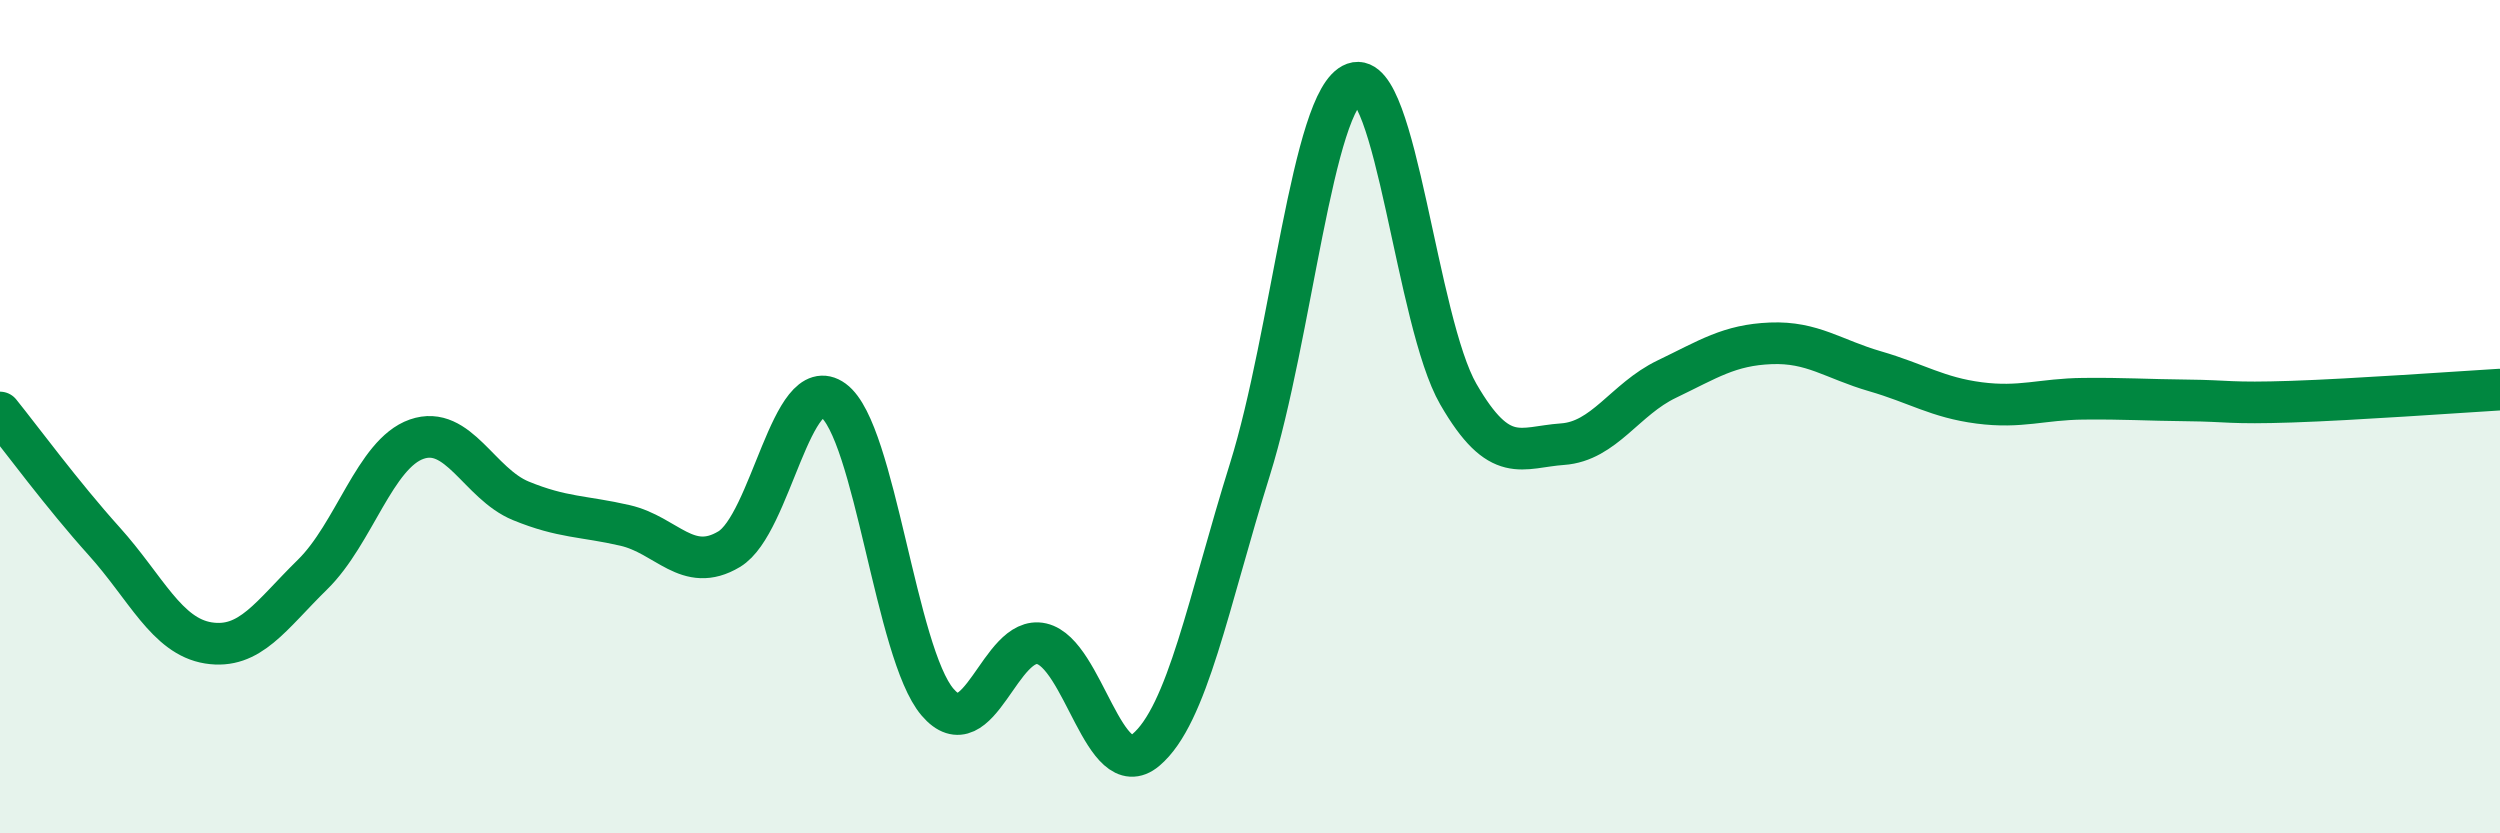
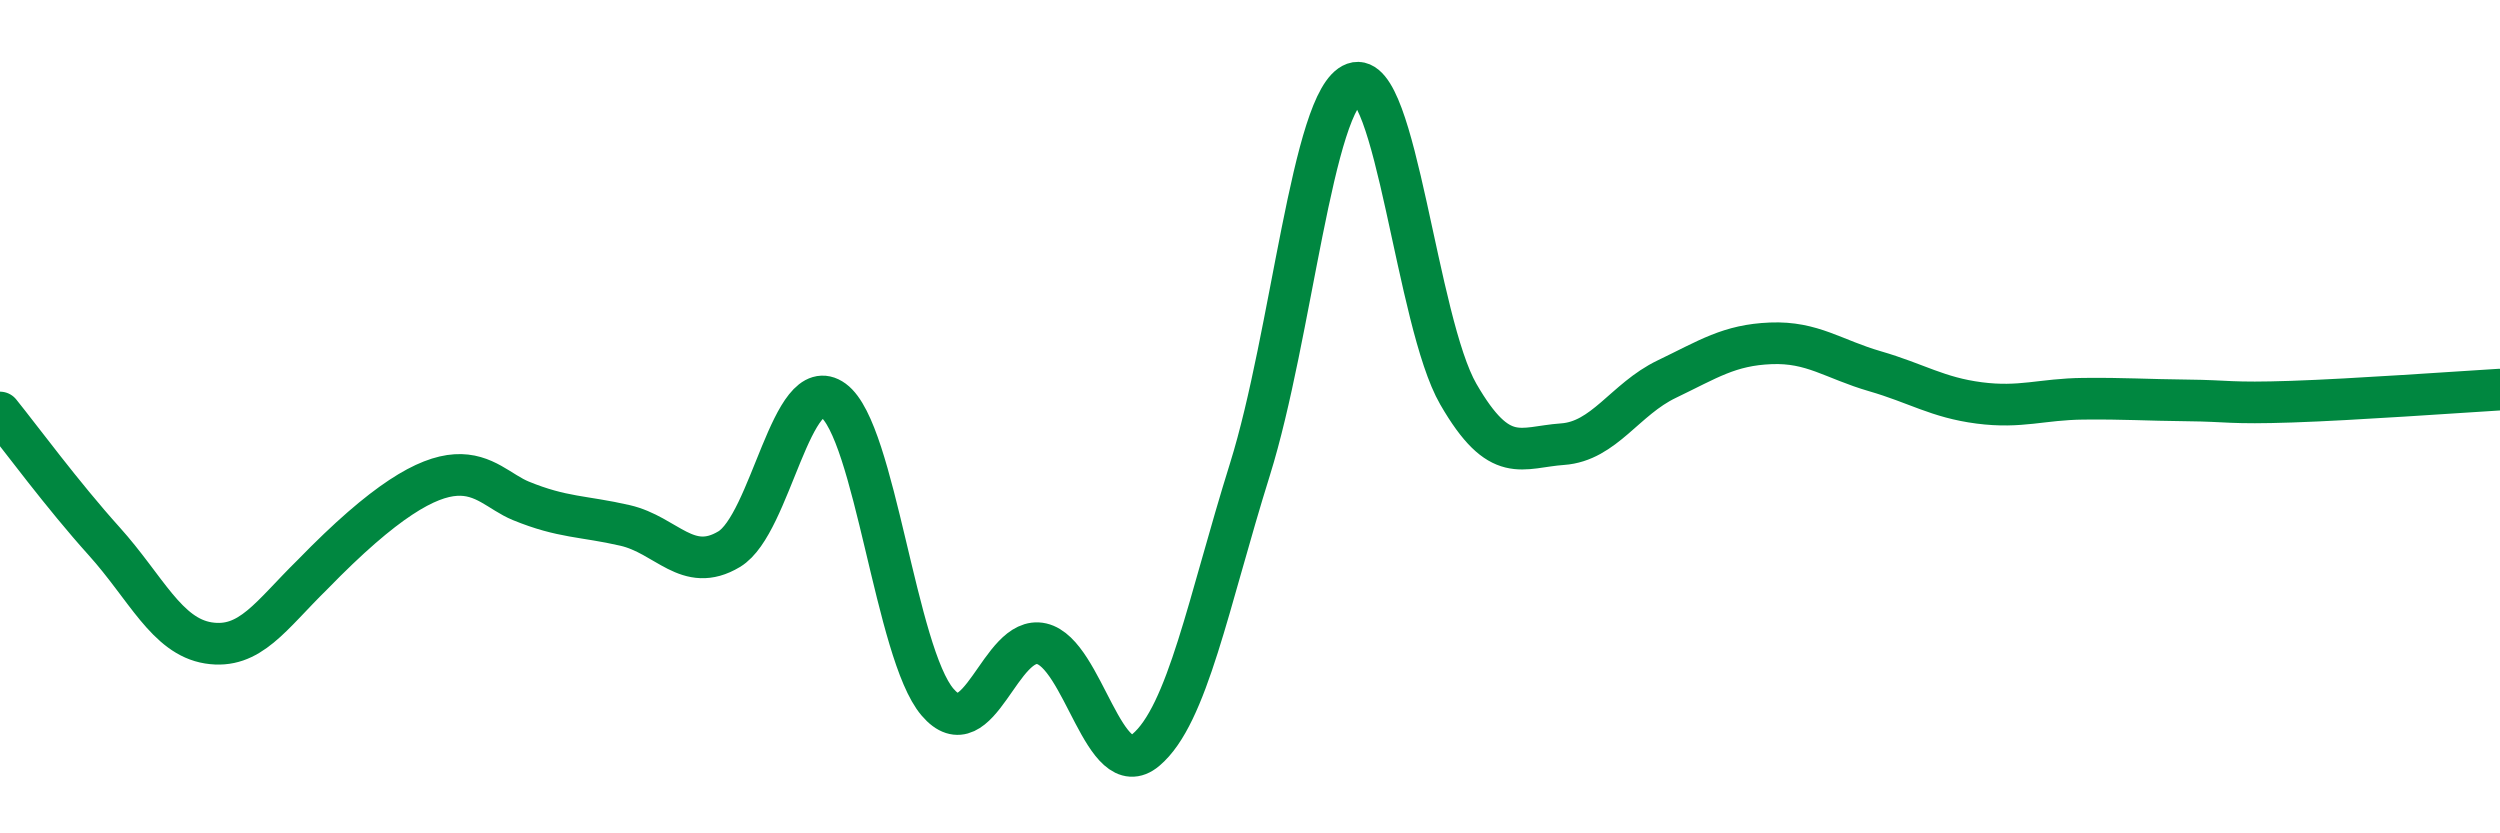
<svg xmlns="http://www.w3.org/2000/svg" width="60" height="20" viewBox="0 0 60 20">
-   <path d="M 0,9.9 C 0.5,10.52 1.5,11.88 2.5,12.99 C 3.5,14.1 4,15.27 5,15.43 C 6,15.59 6.5,14.77 7.5,13.79 C 8.5,12.81 9,10.89 10,10.54 C 11,10.19 11.5,11.61 12.5,12.02 C 13.5,12.43 14,12.38 15,12.61 C 16,12.84 16.5,13.78 17.5,13.18 C 18.5,12.58 19,8.88 20,9.61 C 21,10.34 21.5,15.68 22.5,16.85 C 23.5,18.02 24,15.22 25,15.45 C 26,15.68 26.5,18.84 27.5,18 C 28.5,17.16 29,14.46 30,11.26 C 31,8.06 31.5,2.36 32.5,2 C 33.5,1.64 34,7.73 35,9.46 C 36,11.19 36.5,10.73 37.5,10.66 C 38.5,10.59 39,9.58 40,9.1 C 41,8.62 41.5,8.28 42.5,8.24 C 43.5,8.2 44,8.62 45,8.91 C 46,9.2 46.5,9.54 47.5,9.67 C 48.5,9.8 49,9.58 50,9.57 C 51,9.56 51.5,9.6 52.5,9.61 C 53.5,9.62 53.5,9.69 55,9.64 C 56.5,9.59 59,9.41 60,9.35L60 20L0 20Z" fill="#008740" opacity="0.1" stroke-linecap="round" stroke-linejoin="round" />
-   <path d="M 0,9.9 C 0.5,10.52 1.5,11.88 2.5,12.99 C 3.5,14.1 4,15.27 5,15.43 C 6,15.59 6.5,14.77 7.5,13.79 C 8.5,12.81 9,10.89 10,10.54 C 11,10.19 11.5,11.61 12.5,12.02 C 13.5,12.43 14,12.38 15,12.61 C 16,12.84 16.5,13.78 17.5,13.18 C 18.5,12.58 19,8.88 20,9.61 C 21,10.34 21.5,15.68 22.5,16.85 C 23.5,18.02 24,15.22 25,15.45 C 26,15.68 26.5,18.84 27.5,18 C 28.5,17.16 29,14.46 30,11.26 C 31,8.06 31.5,2.36 32.5,2 C 33.5,1.64 34,7.73 35,9.46 C 36,11.19 36.5,10.73 37.5,10.66 C 38.5,10.59 39,9.58 40,9.1 C 41,8.62 41.5,8.28 42.5,8.24 C 43.5,8.2 44,8.62 45,8.91 C 46,9.2 46.5,9.54 47.5,9.67 C 48.5,9.8 49,9.58 50,9.57 C 51,9.56 51.5,9.6 52.5,9.61 C 53.5,9.62 53.5,9.69 55,9.64 C 56.5,9.59 59,9.41 60,9.35" stroke="#008740" stroke-width="1" fill="none" stroke-linecap="round" stroke-linejoin="round" />
+   <path d="M 0,9.9 C 0.5,10.52 1.5,11.88 2.5,12.99 C 3.5,14.1 4,15.27 5,15.43 C 6,15.59 6.5,14.77 7.5,13.79 C 11,10.19 11.5,11.61 12.5,12.02 C 13.5,12.43 14,12.38 15,12.61 C 16,12.84 16.5,13.78 17.5,13.18 C 18.5,12.58 19,8.88 20,9.61 C 21,10.34 21.5,15.68 22.5,16.85 C 23.5,18.02 24,15.22 25,15.45 C 26,15.68 26.5,18.84 27.5,18 C 28.5,17.16 29,14.46 30,11.26 C 31,8.06 31.5,2.36 32.5,2 C 33.5,1.64 34,7.73 35,9.46 C 36,11.19 36.5,10.73 37.5,10.66 C 38.5,10.59 39,9.58 40,9.1 C 41,8.62 41.5,8.28 42.5,8.24 C 43.5,8.2 44,8.62 45,8.91 C 46,9.2 46.5,9.54 47.5,9.67 C 48.5,9.8 49,9.58 50,9.57 C 51,9.56 51.5,9.6 52.5,9.61 C 53.5,9.62 53.5,9.69 55,9.64 C 56.5,9.59 59,9.41 60,9.35" stroke="#008740" stroke-width="1" fill="none" stroke-linecap="round" stroke-linejoin="round" />
</svg>